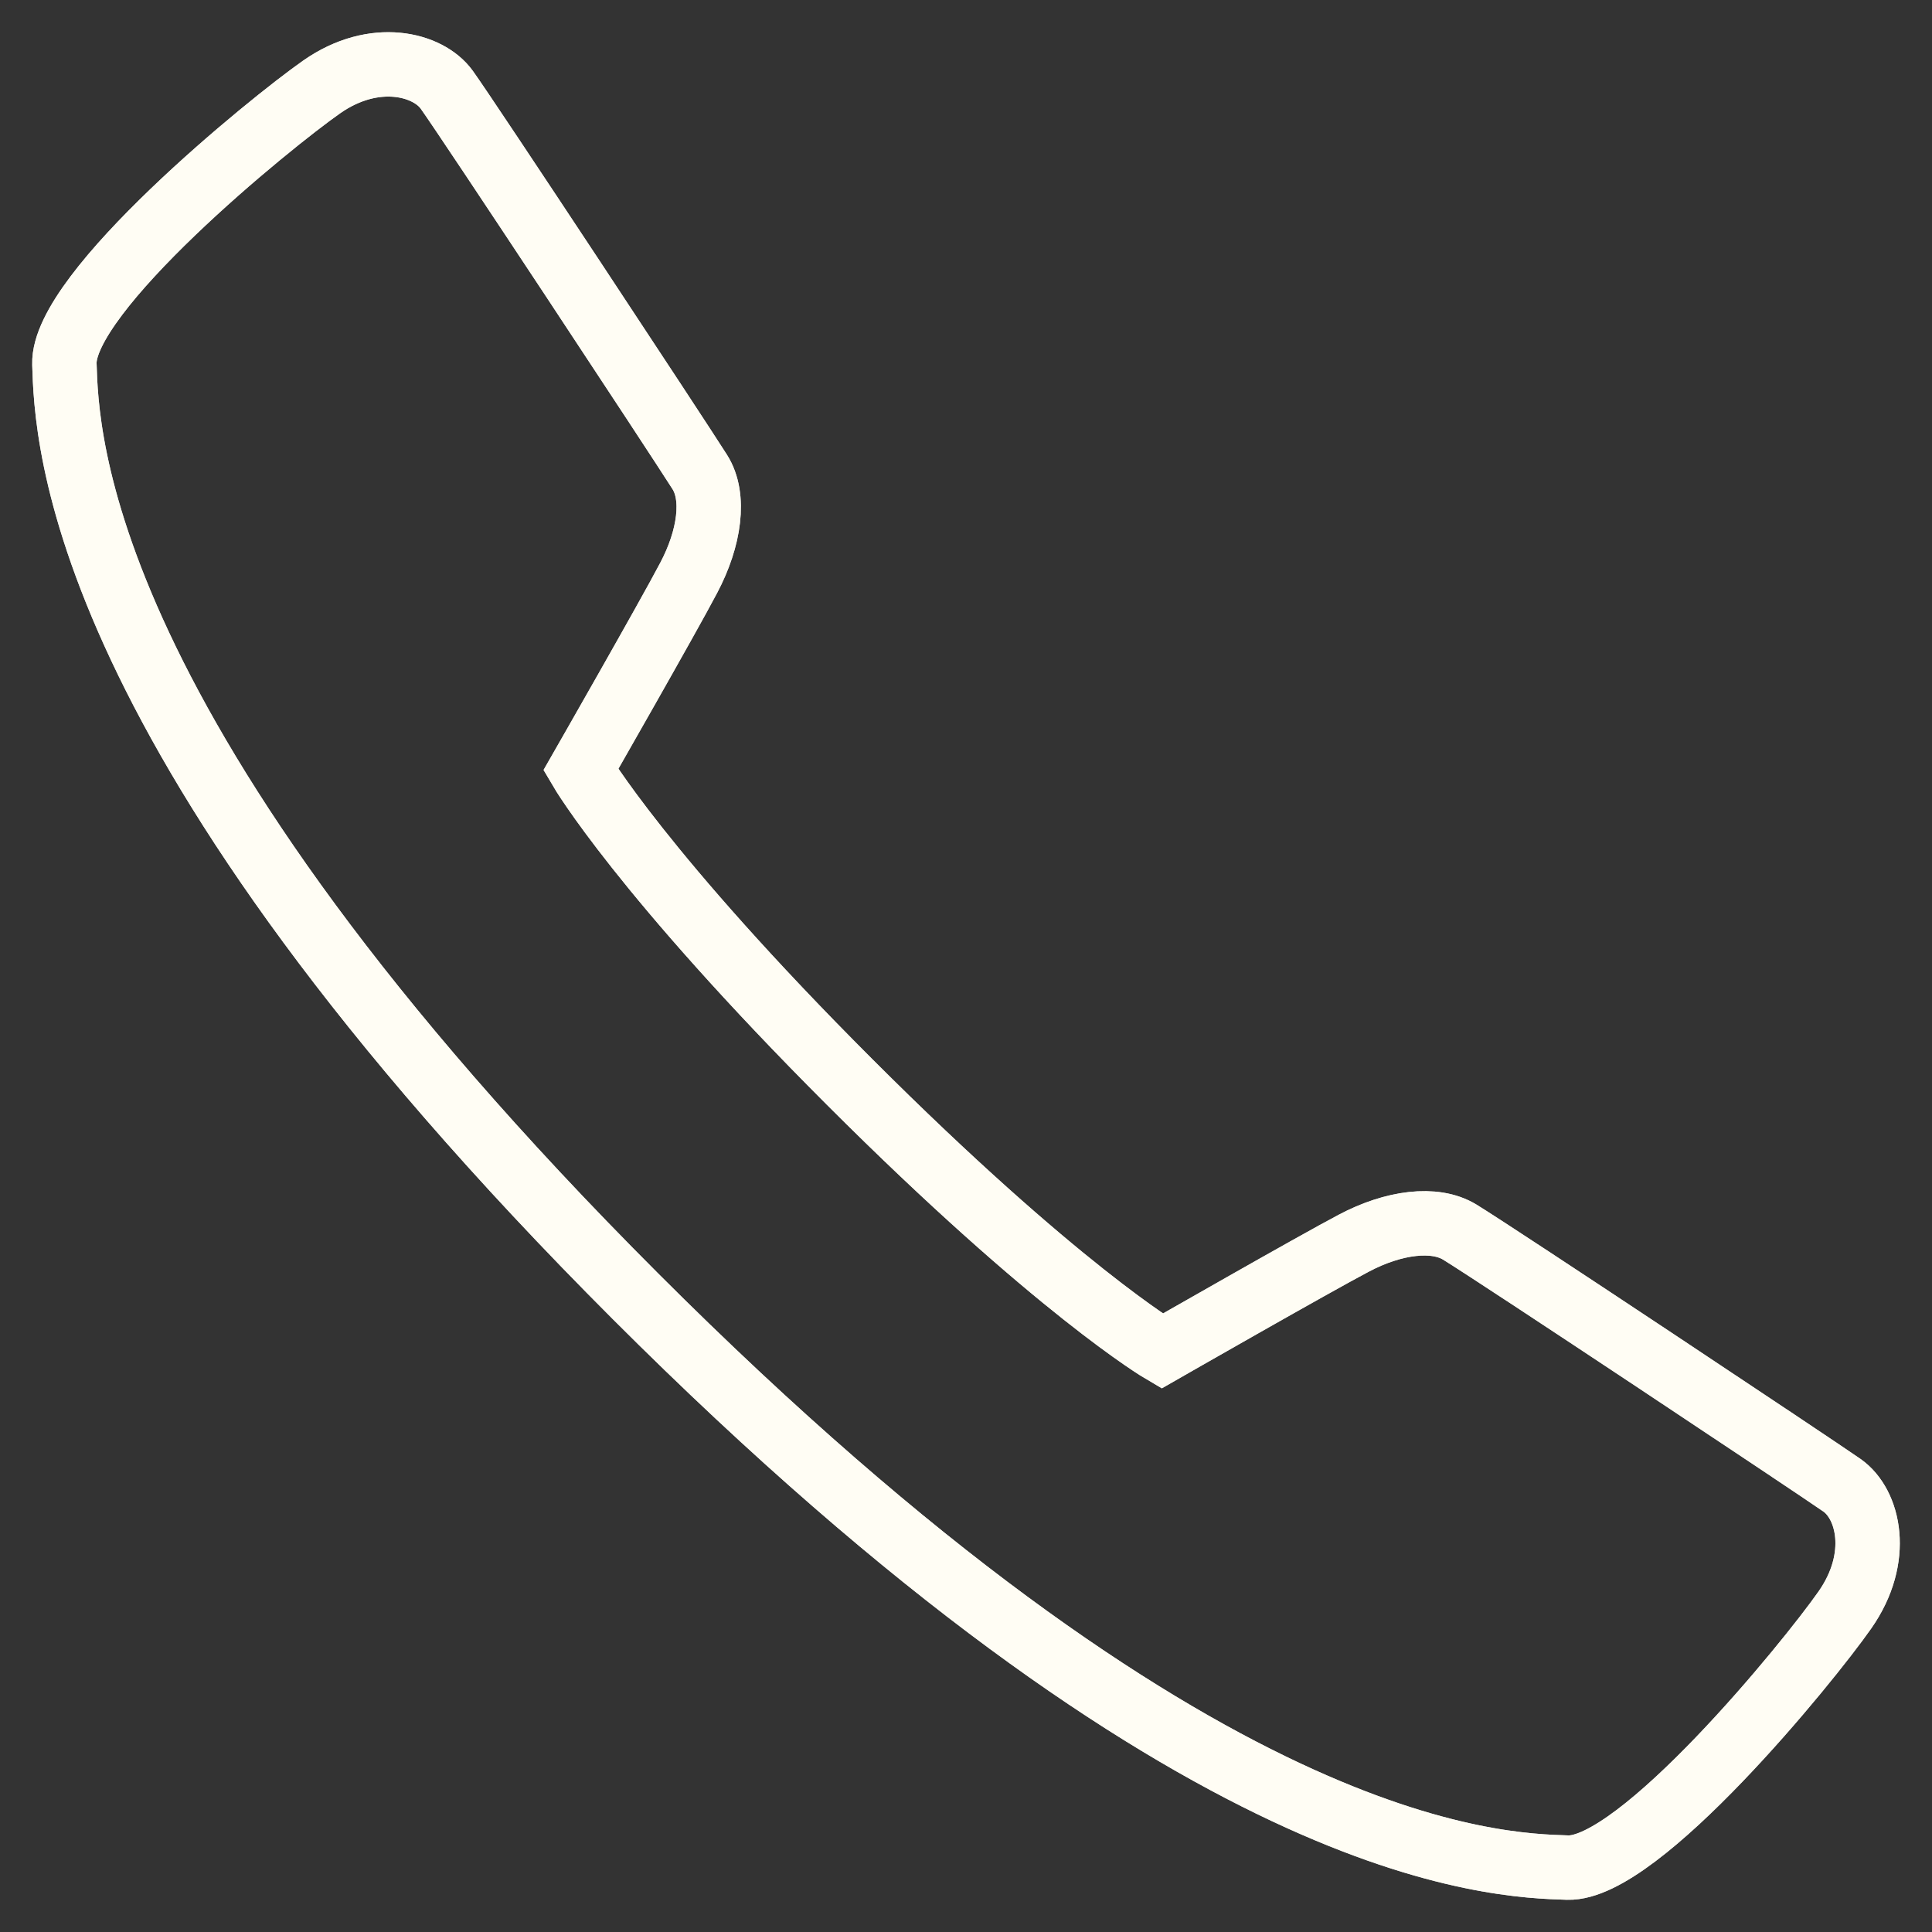
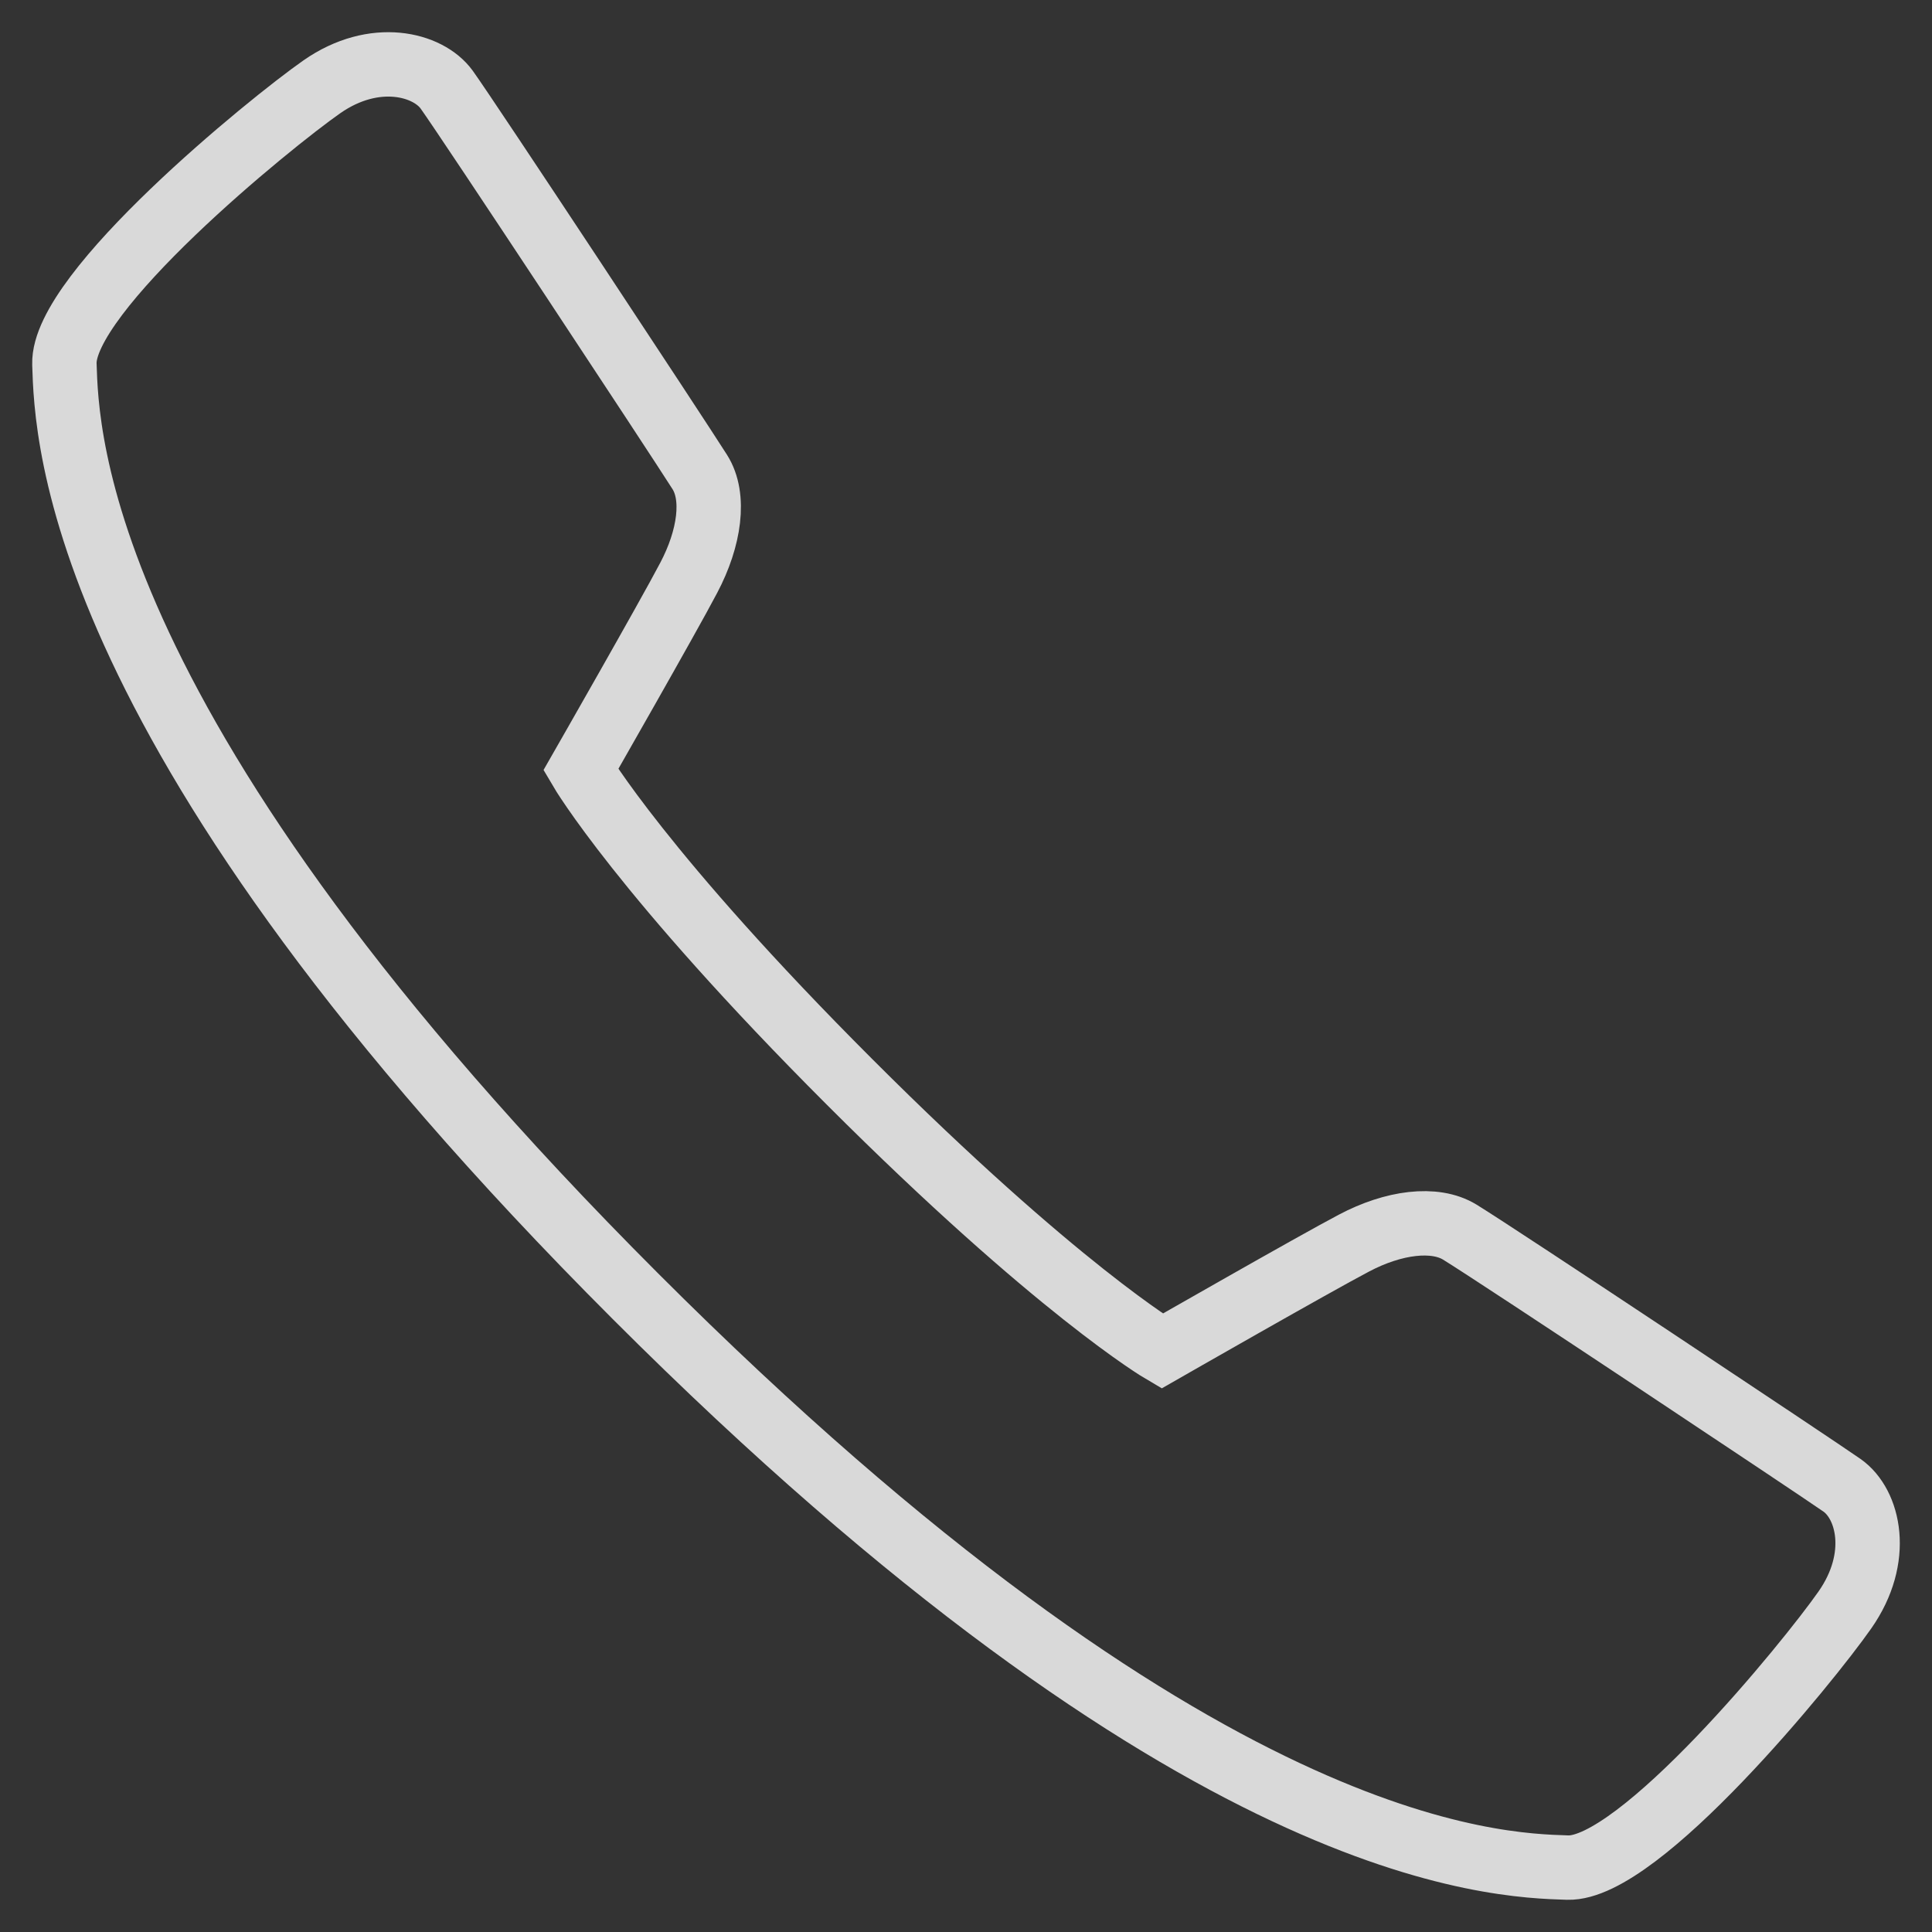
<svg xmlns="http://www.w3.org/2000/svg" width="30" height="30" viewBox="0 0 30 30" fill="none">
  <rect x="0" y="0" width="30" height="30" fill="#333333" stroke="none" />
  <path d="M18.044 20.98C18.044 20.98 20.405 19.628 21.024 19.303C21.64 18.977 22.279 18.895 22.667 19.132C23.254 19.491 28.187 22.773 28.602 23.063C29.018 23.354 29.218 24.185 28.647 25C28.078 25.814 25.454 29.034 24.342 29C23.229 28.964 18.599 28.862 9.868 20.129C1.139 11.399 1.036 6.767 1 5.654C0.965 4.541 4.185 1.916 4.999 1.347C5.815 0.778 6.647 0.992 6.936 1.392C7.265 1.848 10.509 6.765 10.866 7.329C11.11 7.714 11.02 8.356 10.694 8.973C10.37 9.591 9.018 11.953 9.018 11.953C9.018 11.953 9.971 13.579 13.194 16.802C16.418 20.026 18.044 20.98 18.044 20.98Z" stroke="#D9D9D9" stroke-miterlimit="10" />
-   <path d="M18.044 20.98C18.044 20.98 20.405 19.628 21.024 19.303C21.64 18.977 22.279 18.895 22.667 19.132C23.254 19.491 28.187 22.773 28.602 23.063C29.018 23.354 29.218 24.185 28.647 25C28.078 25.814 25.454 29.034 24.342 29C23.229 28.964 18.599 28.862 9.868 20.129C1.139 11.399 1.036 6.767 1 5.654C0.965 4.541 4.185 1.916 4.999 1.347C5.815 0.778 6.647 0.992 6.936 1.392C7.265 1.848 10.509 6.765 10.866 7.329C11.11 7.714 11.02 8.356 10.694 8.973C10.37 9.591 9.018 11.953 9.018 11.953C9.018 11.953 9.971 13.579 13.194 16.802C16.418 20.026 18.044 20.98 18.044 20.98Z" stroke="#FFFDF4" stroke-miterlimit="10" />
</svg>